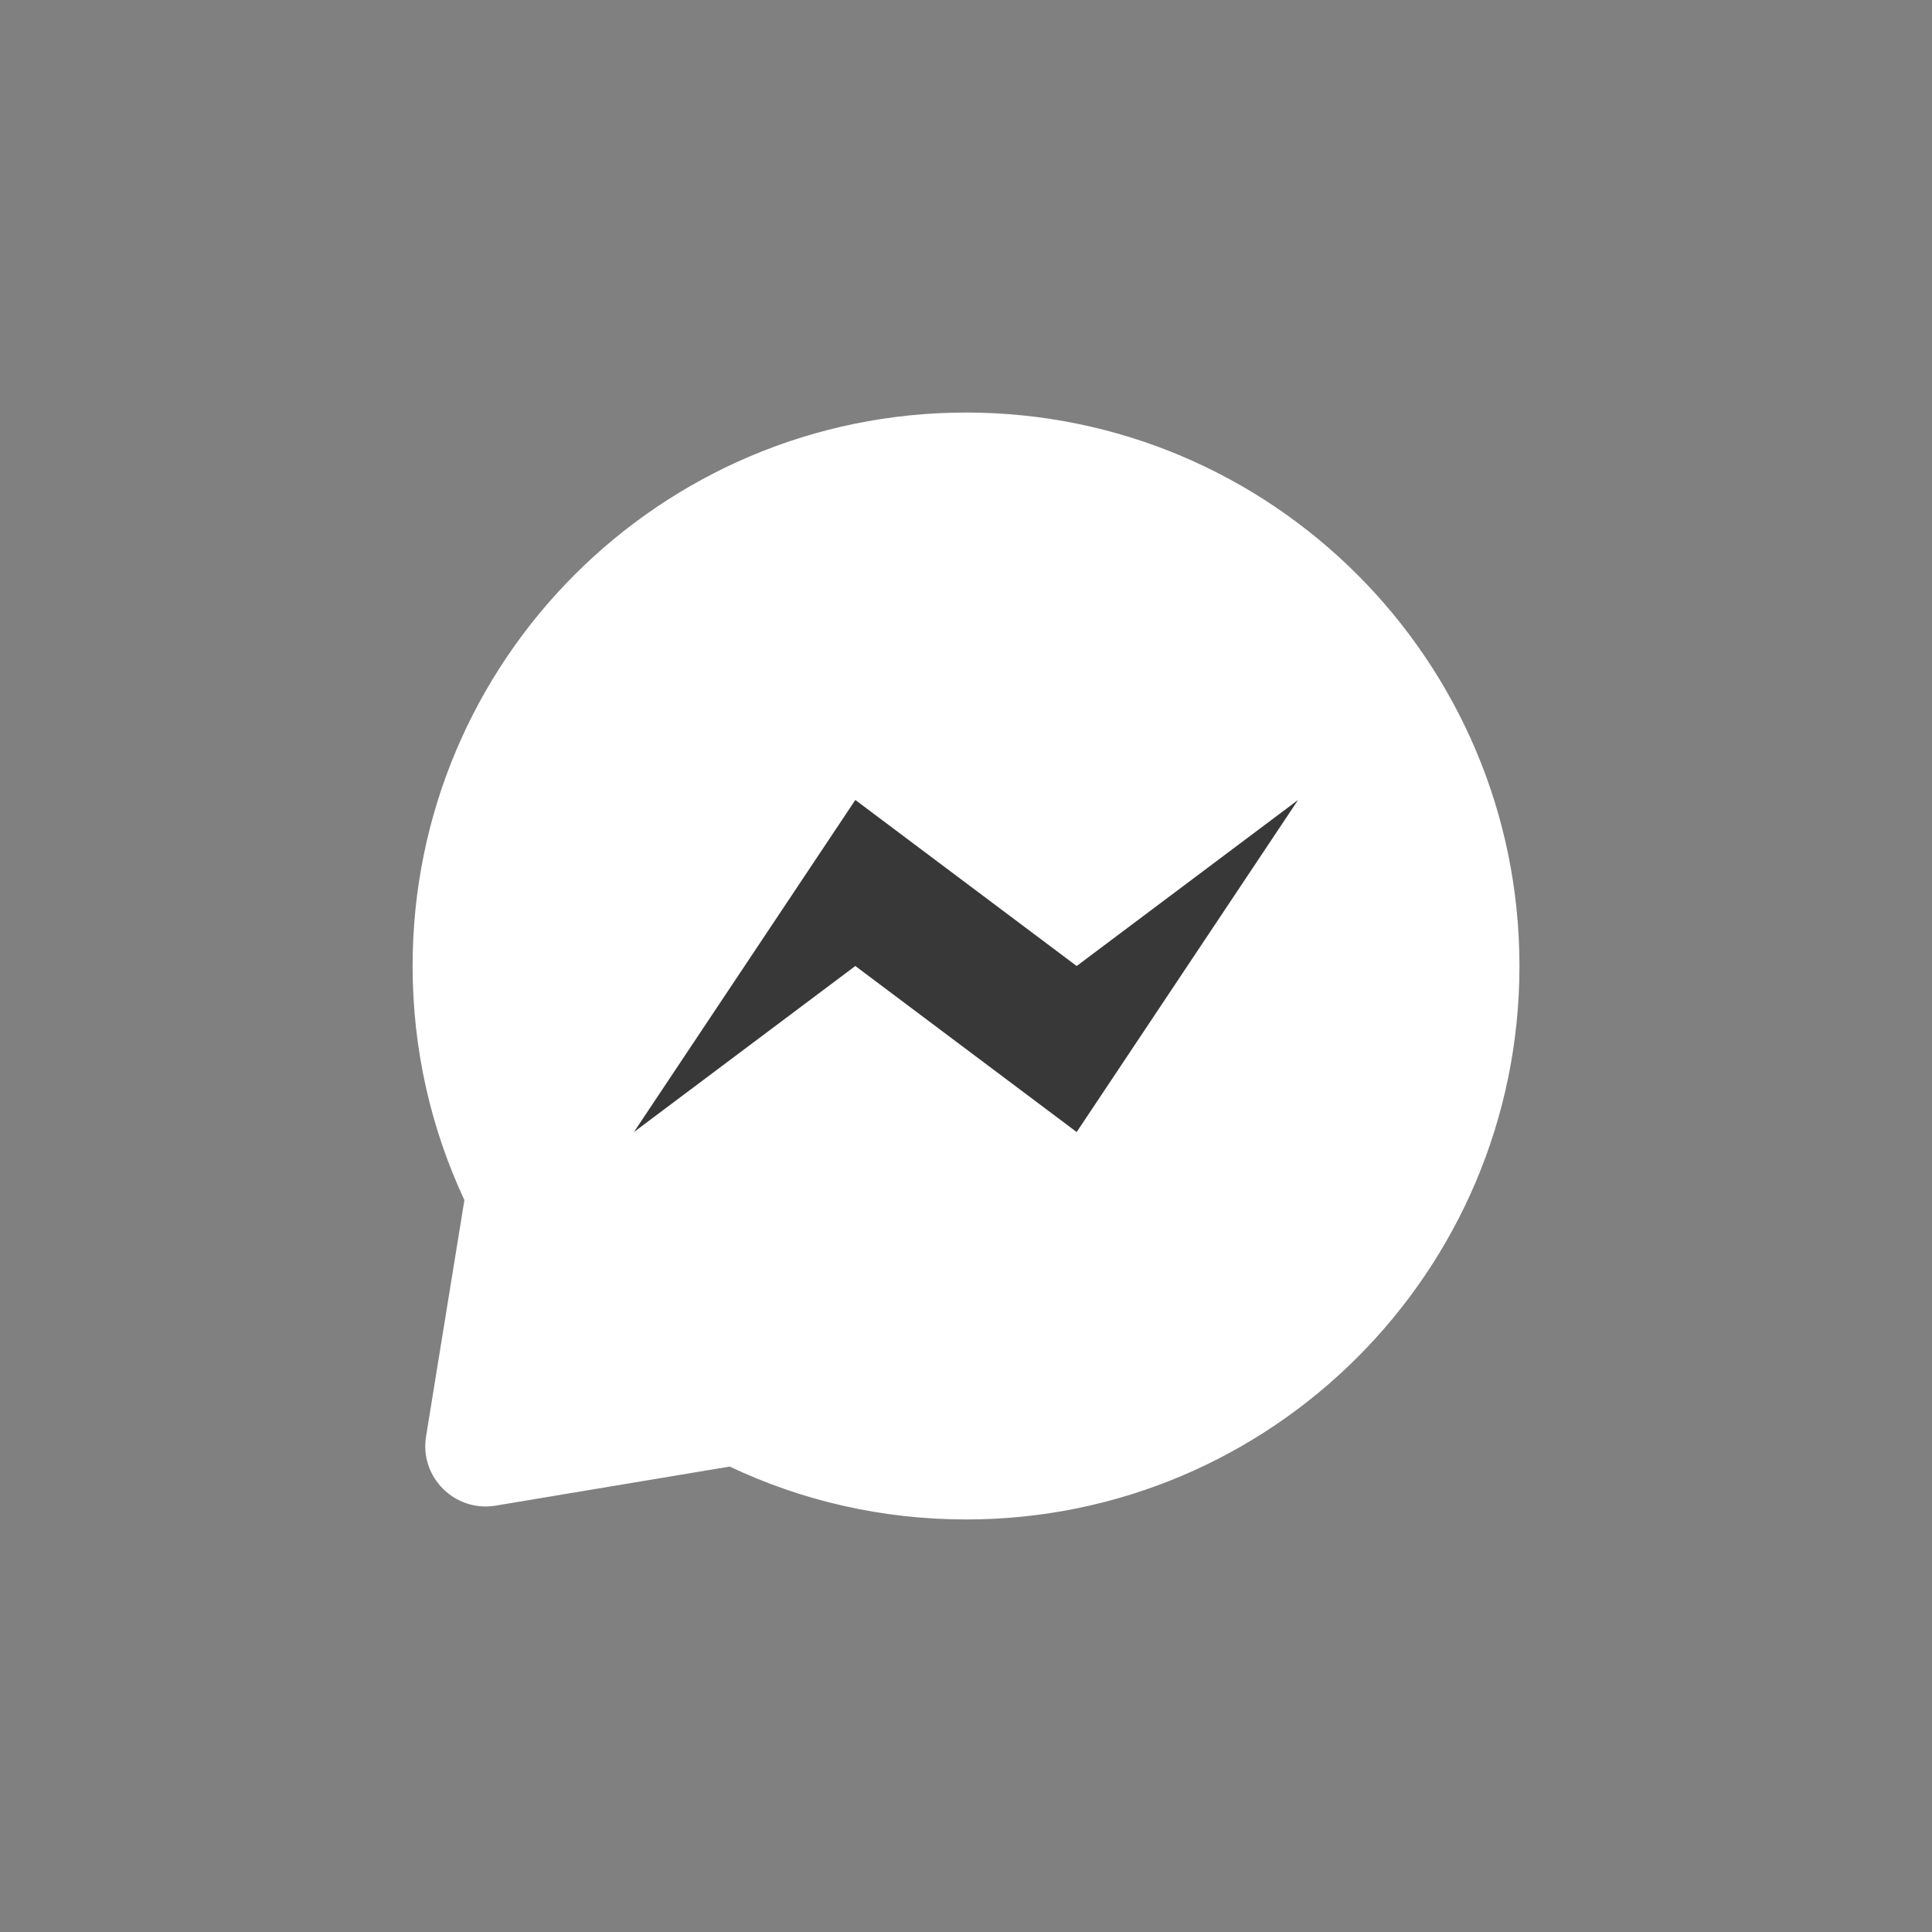
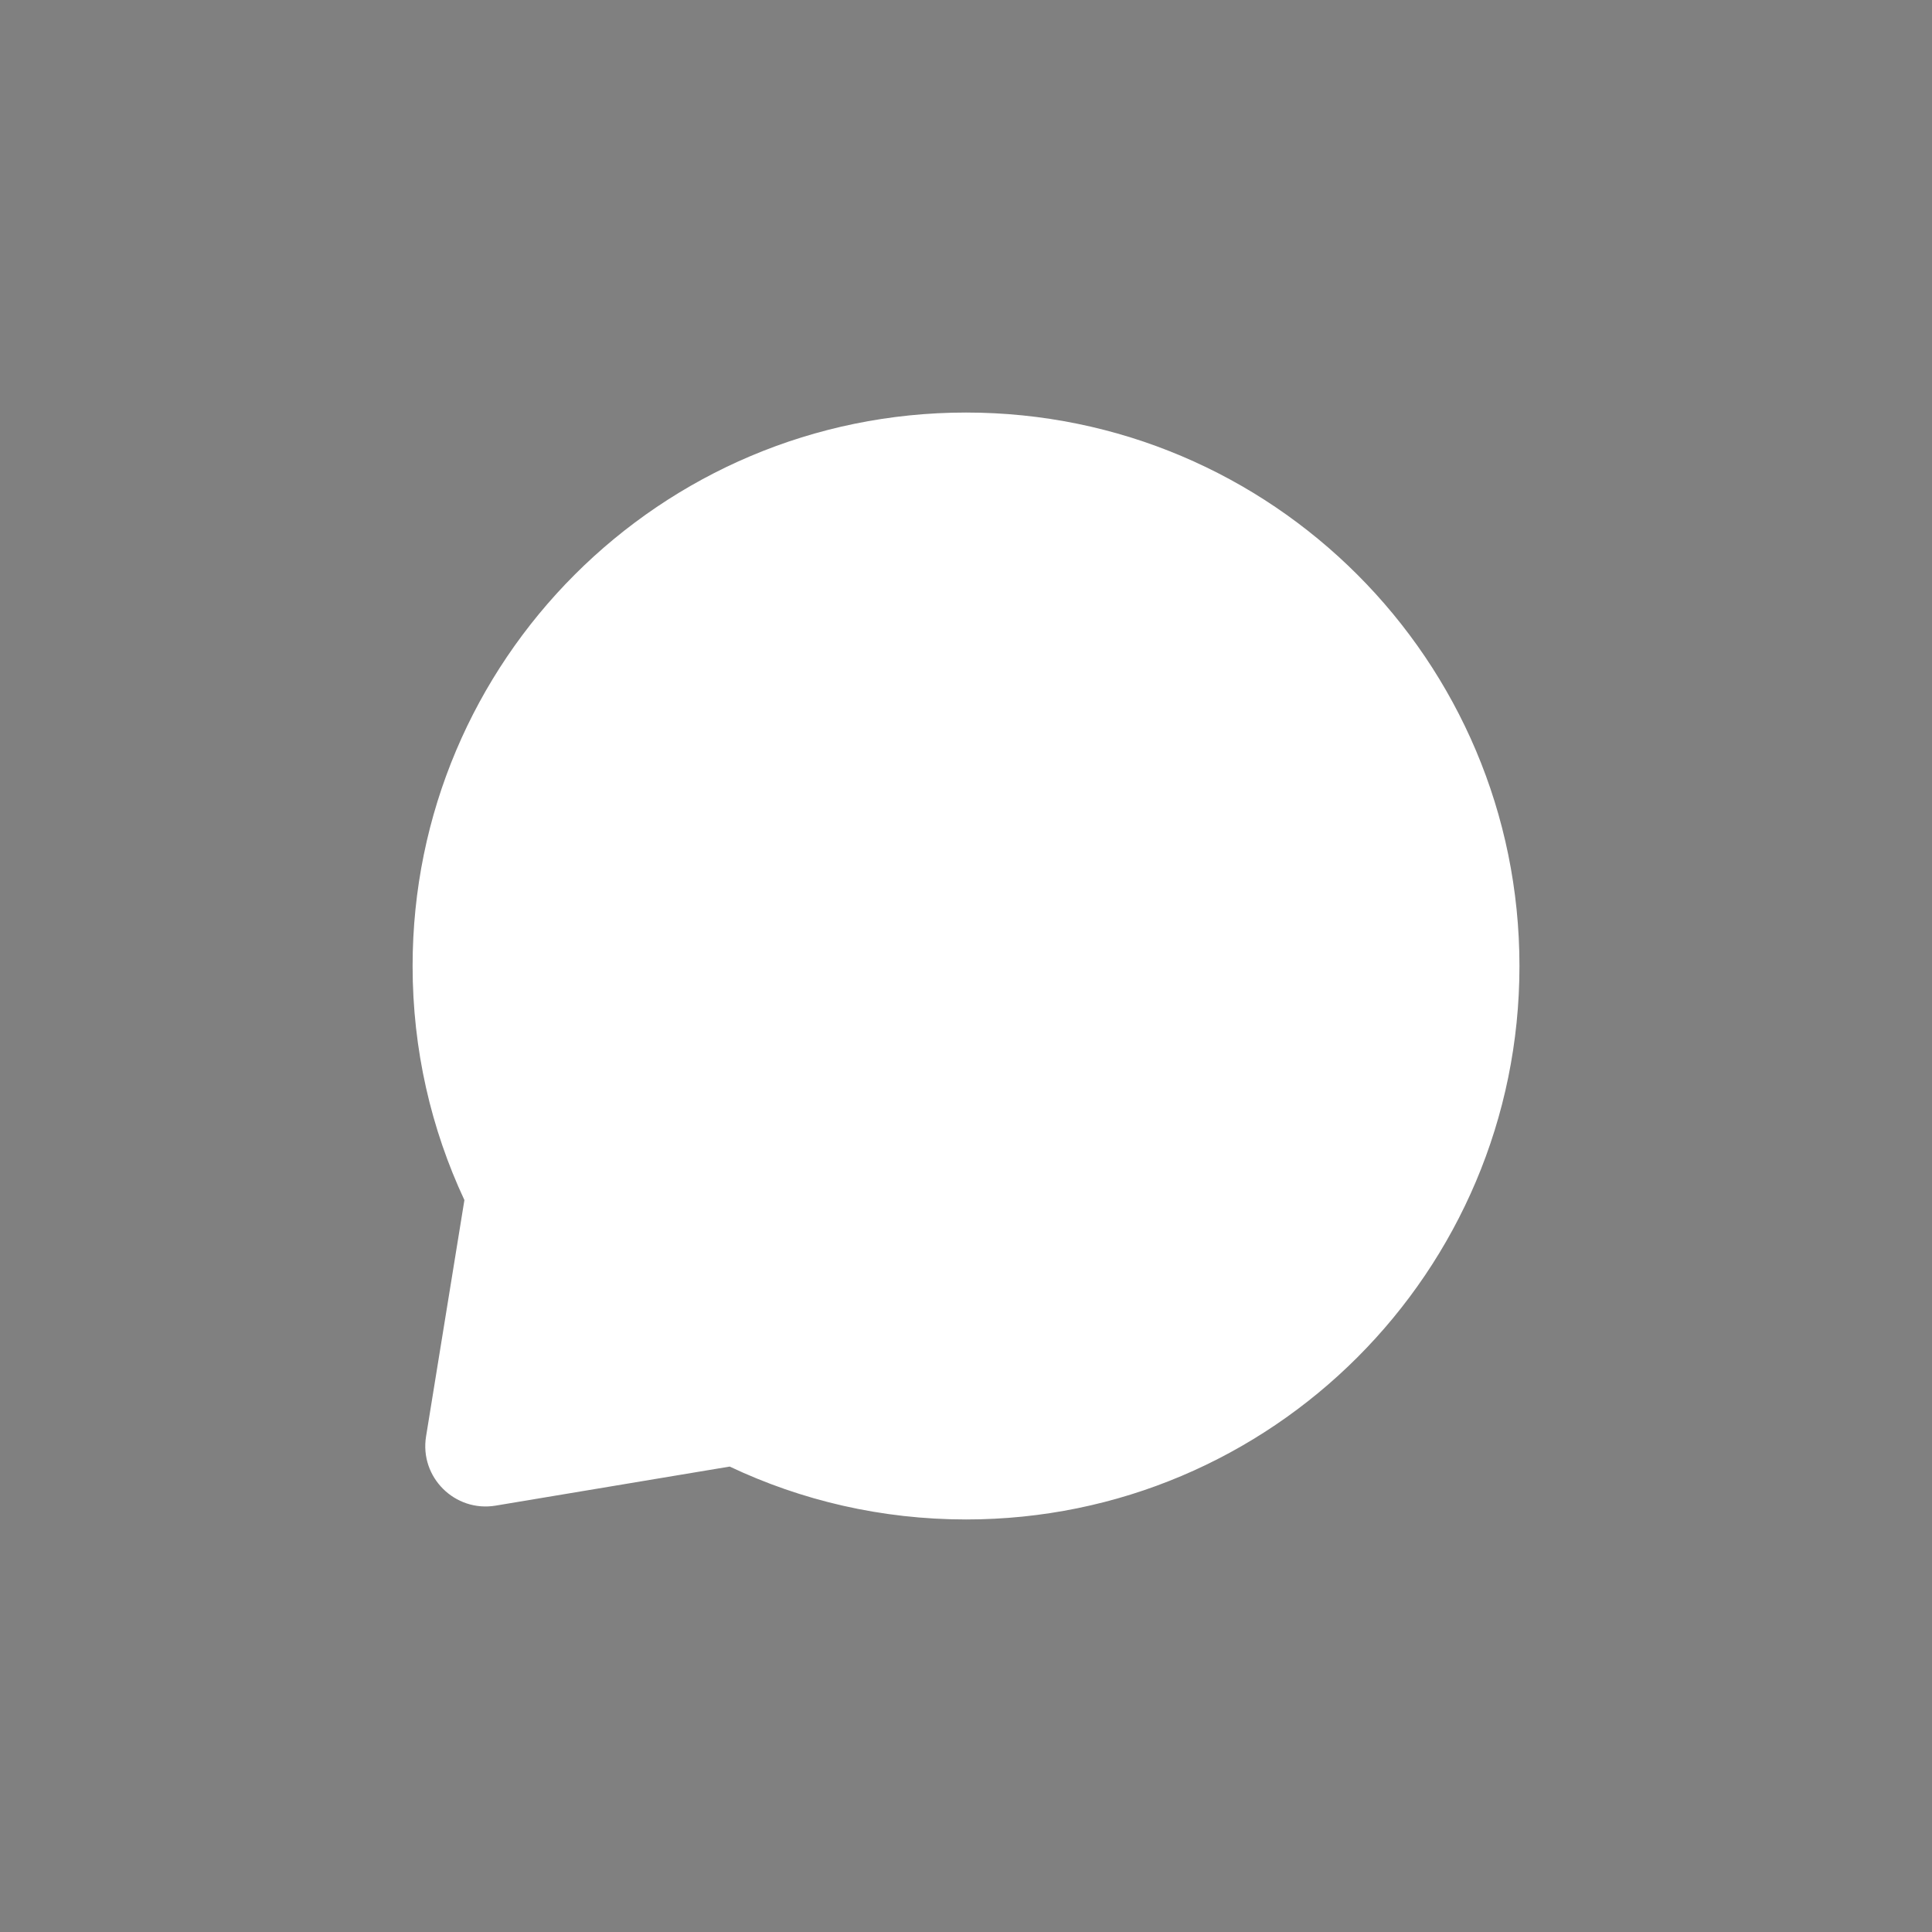
<svg xmlns="http://www.w3.org/2000/svg" width="32" height="32" viewBox="0 0 32 32" fill="none">
  <rect x="0" y="0" width="32" height="32" fill="#808080" stroke="none" />
-   <path d="M16.001 25.167C21.063 25.167 25.167 21.063 25.167 16C25.167 10.938 21.063 6.833 16.001 6.833C10.938 6.833 6.834 10.938 6.834 16C6.834 17.386 7.141 18.699 7.692 19.877L7.057 23.791C6.947 24.467 7.534 25.05 8.209 24.938L12.086 24.291C13.273 24.853 14.6 25.167 16.001 25.167Z" fill="white" />
-   <path d="M14.167 13.25L10.5 18.75L14.167 16L17.833 18.75L21.5 13.25L17.833 16L14.167 13.25Z" fill="#383838" />
+   <path d="M16.001 25.167C21.063 25.167 25.167 21.063 25.167 16C25.167 10.938 21.063 6.833 16.001 6.833C10.938 6.833 6.834 10.938 6.834 16C6.834 17.386 7.141 18.699 7.692 19.877L7.057 23.791C6.947 24.467 7.534 25.05 8.209 24.938L12.086 24.291C13.273 24.853 14.6 25.167 16.001 25.167" fill="white" />
</svg>